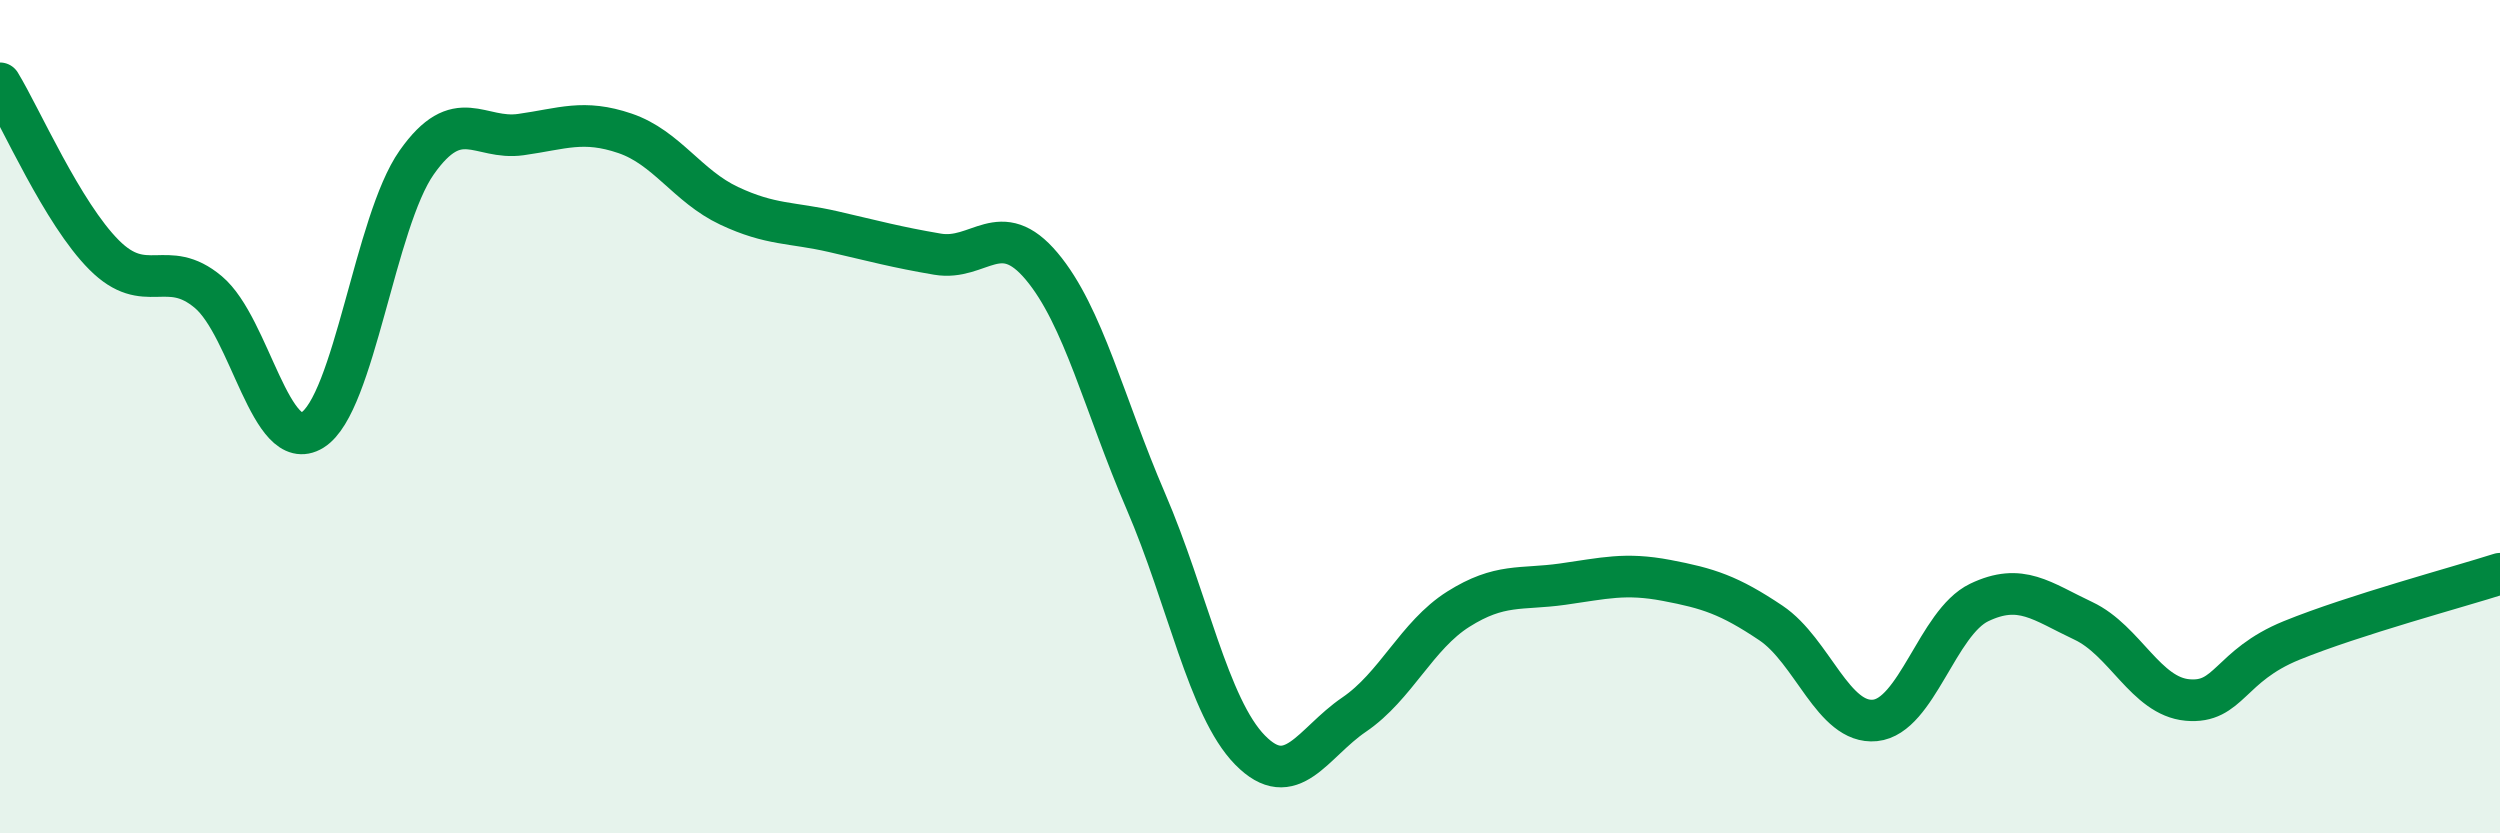
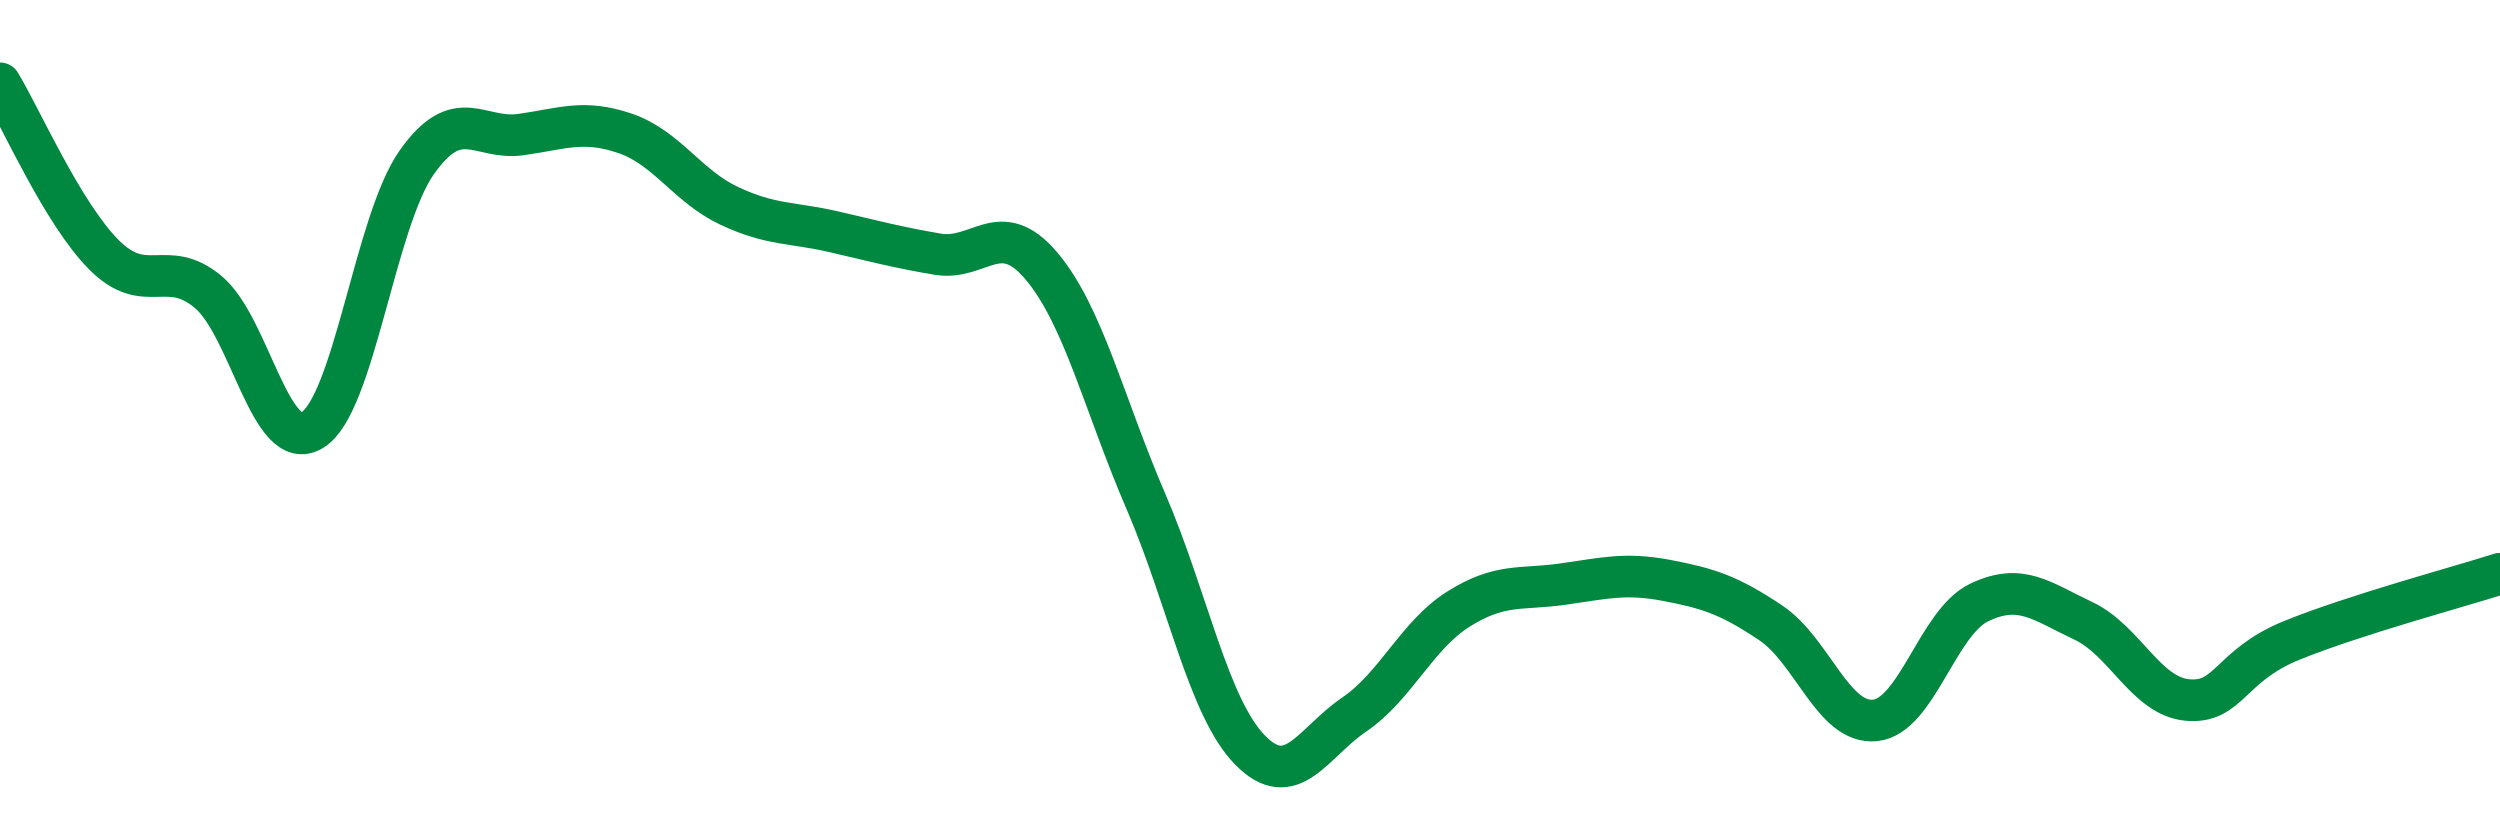
<svg xmlns="http://www.w3.org/2000/svg" width="60" height="20" viewBox="0 0 60 20">
-   <path d="M 0,2 C 0.5,2.82 1.5,5.12 2.5,6.12 C 3.5,7.12 4,6.17 5,7.01 C 6,7.85 6.5,10.94 7.5,10.32 C 8.5,9.7 9,5.32 10,3.9 C 11,2.48 11.5,3.37 12.5,3.23 C 13.5,3.09 14,2.86 15,3.2 C 16,3.54 16.5,4.47 17.5,4.94 C 18.5,5.41 19,5.33 20,5.56 C 21,5.79 21.5,5.93 22.5,6.1 C 23.5,6.27 24,5.2 25,6.39 C 26,7.58 26.5,9.71 27.5,12.03 C 28.5,14.35 29,16.98 30,18 C 31,19.02 31.5,17.83 32.5,17.15 C 33.5,16.47 34,15.25 35,14.62 C 36,13.99 36.5,14.16 37.5,14.02 C 38.5,13.88 39,13.74 40,13.93 C 41,14.12 41.5,14.28 42.5,14.95 C 43.5,15.62 44,17.39 45,17.29 C 46,17.19 46.5,14.94 47.5,14.46 C 48.5,13.98 49,14.43 50,14.9 C 51,15.37 51.5,16.71 52.5,16.8 C 53.5,16.89 53.5,15.98 55,15.37 C 56.5,14.76 59,14.09 60,13.77L60 20L0 20Z" fill="#008740" opacity="0.1" stroke-linecap="round" stroke-linejoin="round" />
  <path d="M 0,2 C 0.5,2.82 1.5,5.12 2.5,6.12 C 3.5,7.12 4,6.17 5,7.01 C 6,7.85 6.5,10.94 7.5,10.32 C 8.5,9.7 9,5.32 10,3.9 C 11,2.48 11.5,3.37 12.5,3.23 C 13.5,3.09 14,2.86 15,3.2 C 16,3.54 16.5,4.47 17.5,4.94 C 18.5,5.41 19,5.33 20,5.56 C 21,5.79 21.5,5.93 22.5,6.1 C 23.5,6.27 24,5.2 25,6.39 C 26,7.58 26.5,9.71 27.5,12.03 C 28.5,14.35 29,16.98 30,18 C 31,19.02 31.5,17.83 32.5,17.15 C 33.5,16.47 34,15.25 35,14.62 C 36,13.99 36.5,14.16 37.5,14.02 C 38.5,13.88 39,13.74 40,13.93 C 41,14.12 41.5,14.28 42.5,14.95 C 43.5,15.62 44,17.39 45,17.29 C 46,17.19 46.5,14.94 47.5,14.46 C 48.5,13.98 49,14.43 50,14.9 C 51,15.37 51.5,16.71 52.5,16.8 C 53.5,16.89 53.5,15.98 55,15.37 C 56.5,14.76 59,14.09 60,13.77" stroke="#008740" stroke-width="1" fill="none" stroke-linecap="round" stroke-linejoin="round" />
</svg>